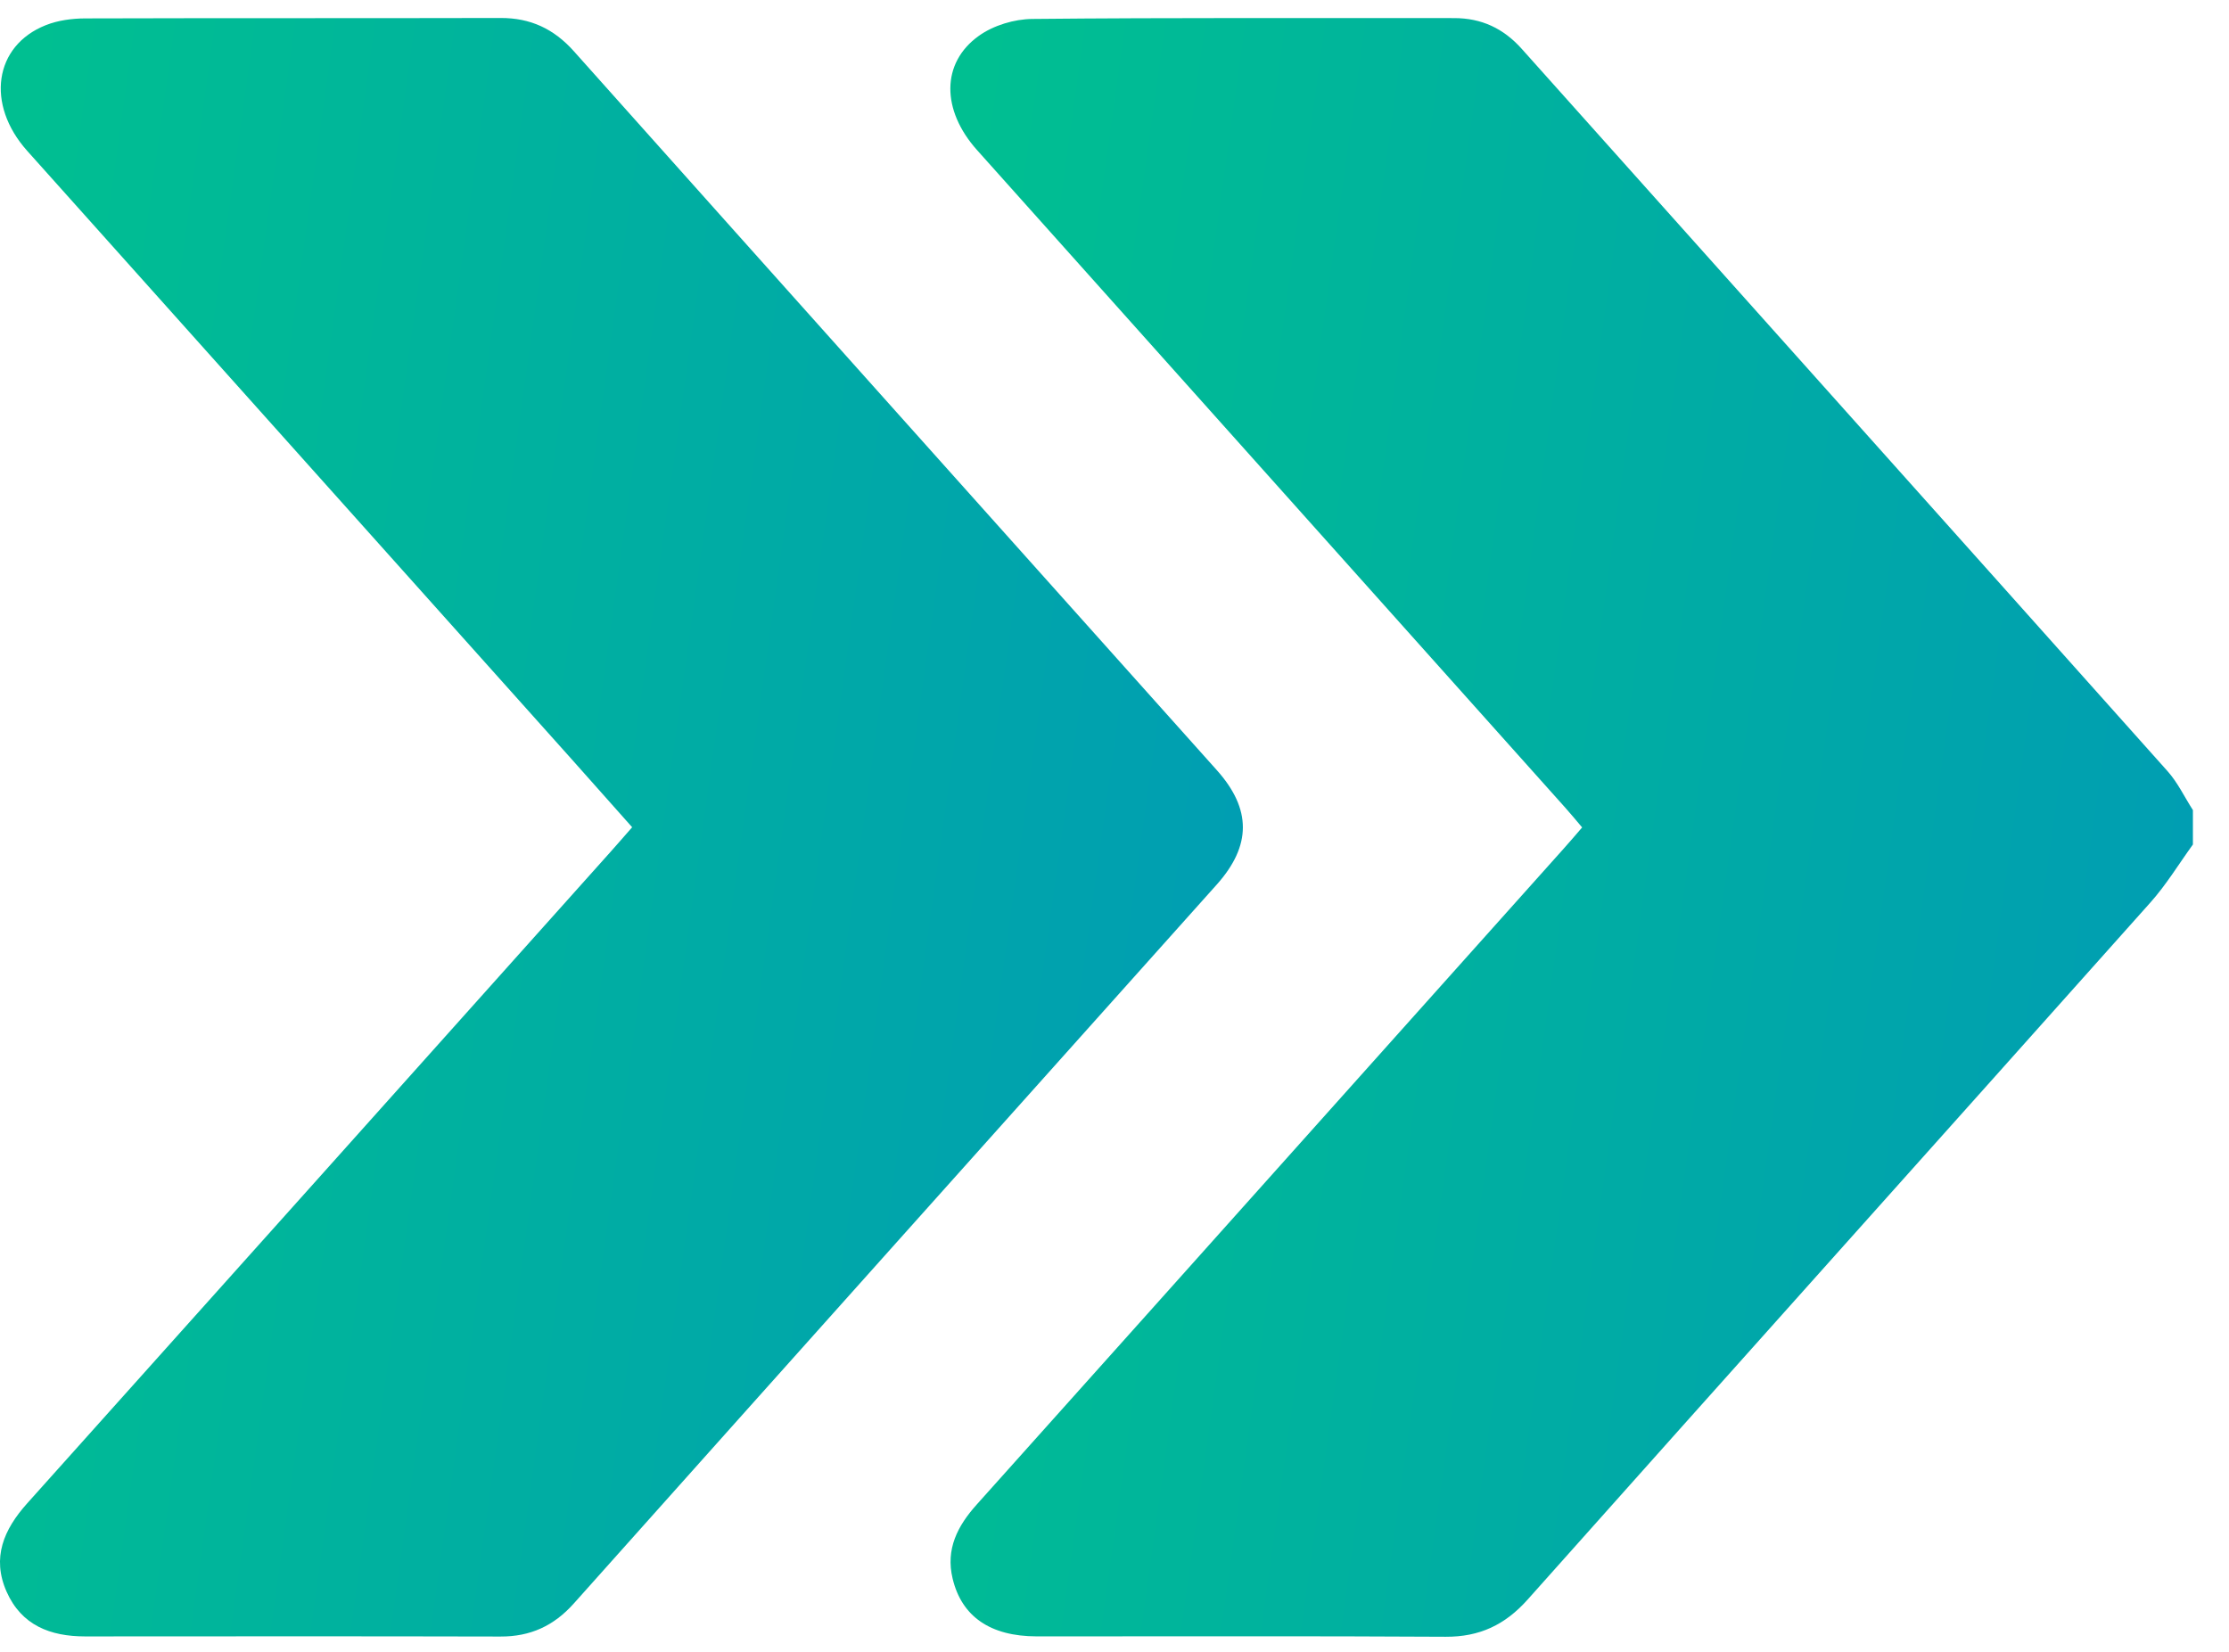
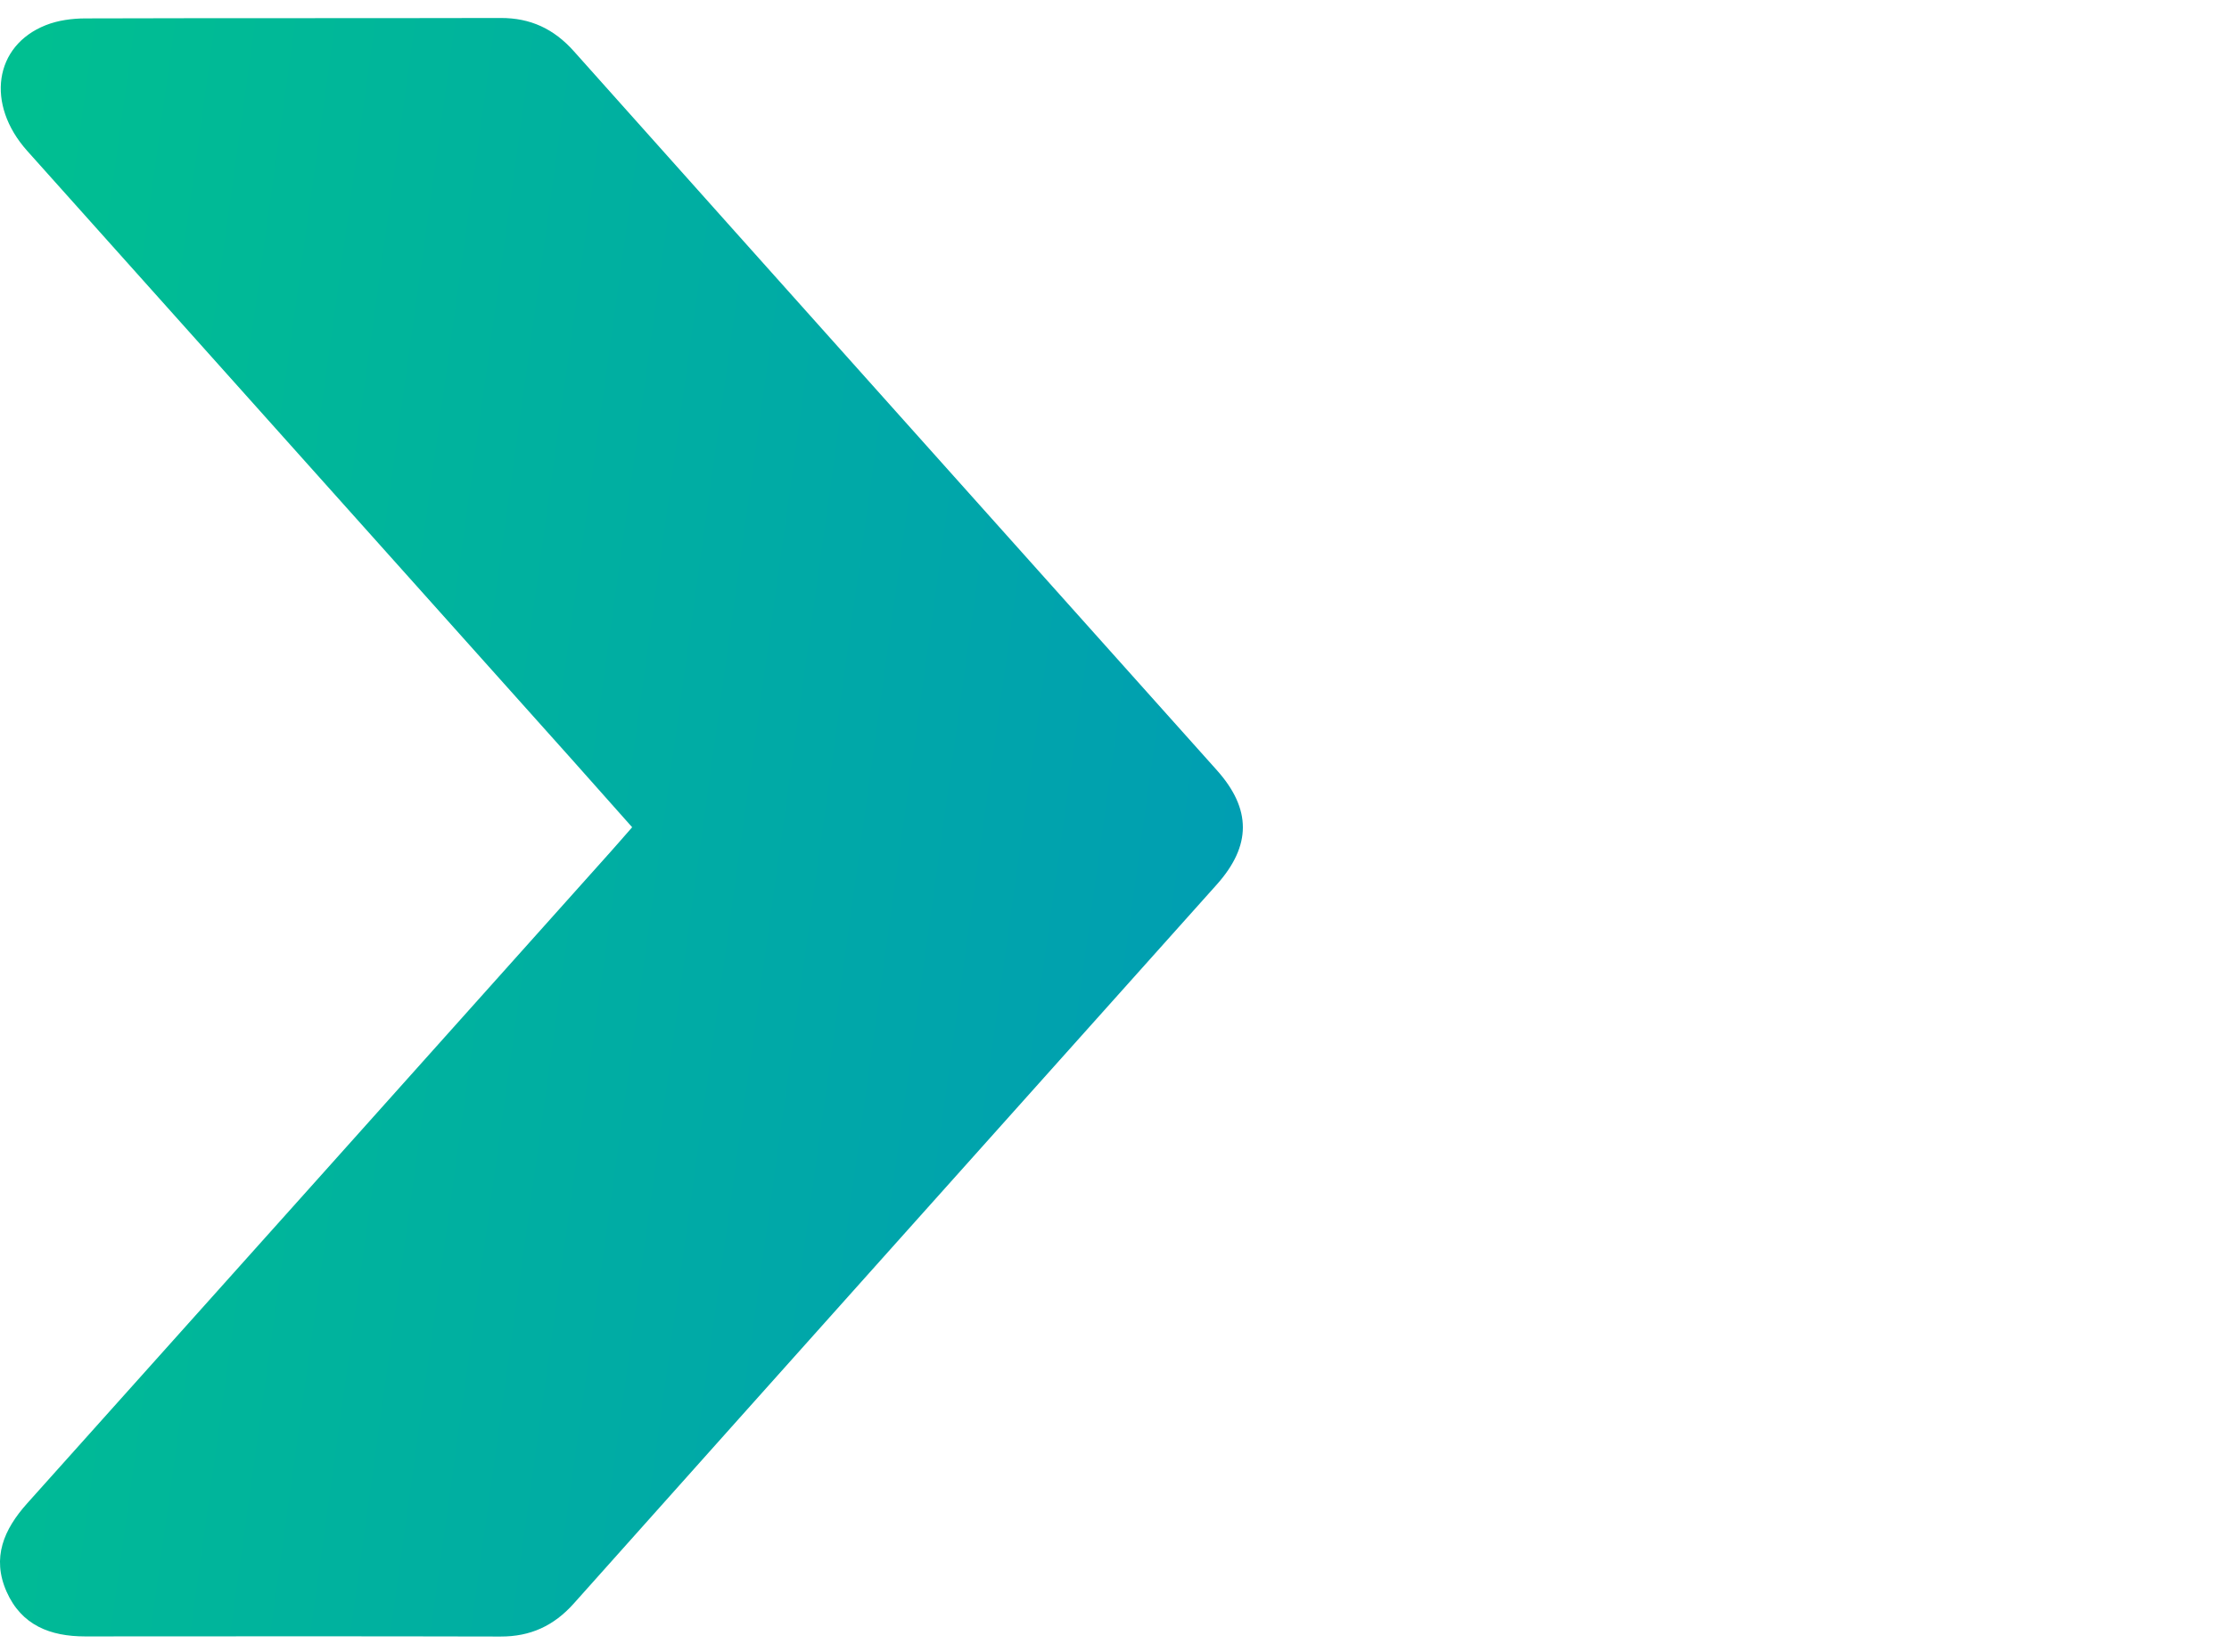
<svg xmlns="http://www.w3.org/2000/svg" width="58" height="43" viewBox="0 0 58 43" fill="none">
-   <path d="M57.061 21.976C56.694 22.483 56.366 23.026 55.952 23.489C50.558 29.537 45.145 35.57 39.754 41.621C39.164 42.284 38.499 42.598 37.615 42.593C34.068 42.571 30.521 42.586 26.973 42.583C25.769 42.581 25.025 42.068 24.788 41.08C24.602 40.31 24.918 39.706 25.416 39.151C28.363 35.863 31.306 32.57 34.25 29.28C36.398 26.878 38.548 24.477 40.697 22.074C40.846 21.909 40.989 21.738 41.168 21.532C41.019 21.356 40.881 21.189 40.736 21.026C35.631 15.318 30.526 9.613 25.422 3.904C24.495 2.867 24.484 1.637 25.471 0.932C25.851 0.66 26.392 0.497 26.863 0.493C30.52 0.457 34.178 0.474 37.837 0.471C38.549 0.471 39.12 0.737 39.599 1.274C45.198 7.54 50.805 13.797 56.4 20.067C56.666 20.364 56.842 20.741 57.061 21.081V21.977V21.976Z" fill="url(#paint0_linear_7_129)" />
  <path d="M16.449 21.527C15.904 20.914 15.388 20.331 14.869 19.75C10.15 14.475 5.428 9.2 0.707 3.925C-0.373 2.717 -0.156 1.19 1.189 0.656C1.507 0.529 1.874 0.48 2.219 0.479C5.822 0.468 9.425 0.477 13.027 0.468C13.805 0.466 14.411 0.75 14.933 1.334C20.503 7.574 26.085 13.805 31.661 20.04C32.568 21.054 32.566 22.006 31.659 23.021C26.081 29.256 20.501 35.487 14.931 41.727C14.409 42.311 13.799 42.59 13.023 42.587C9.42 42.578 5.818 42.582 2.215 42.584C1.311 42.584 0.56 42.297 0.171 41.419C-0.22 40.535 0.101 39.799 0.705 39.124C5.766 33.478 10.822 27.827 15.879 22.176C16.063 21.971 16.243 21.762 16.45 21.526L16.449 21.527Z" fill="url(#paint1_linear_7_129)" />
  <defs>
    <linearGradient id="paint0_linear_7_129" x1="29.659" y1="-28.175" x2="76.603" y2="-21.625" gradientUnits="userSpaceOnUse">
      <stop stop-color="#00BF91" />
      <stop offset="1" stop-color="#0091BF" />
    </linearGradient>
    <linearGradient id="paint1_linear_7_129" x1="4.931" y1="-28.173" x2="51.886" y2="-21.619" gradientUnits="userSpaceOnUse">
      <stop stop-color="#00BF91" />
      <stop offset="1" stop-color="#0091BF" />
    </linearGradient>
  </defs>
</svg>